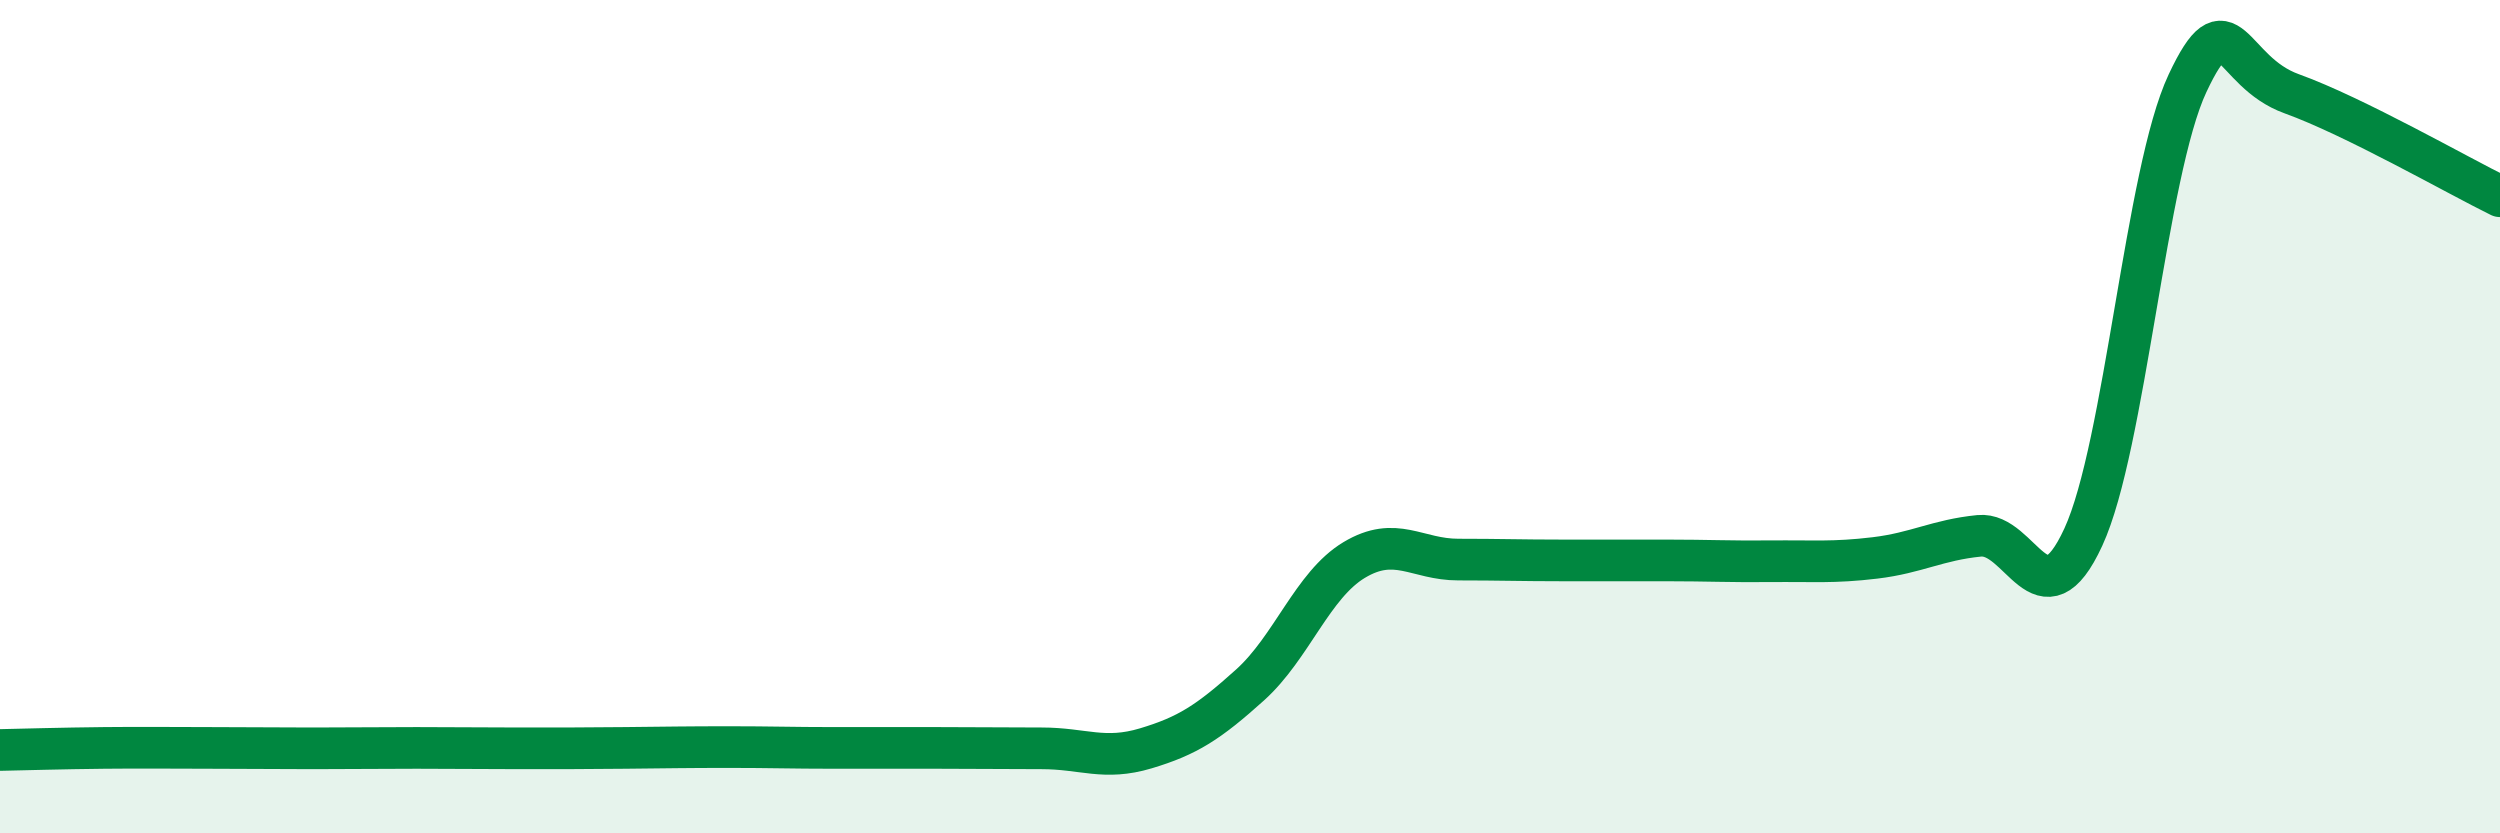
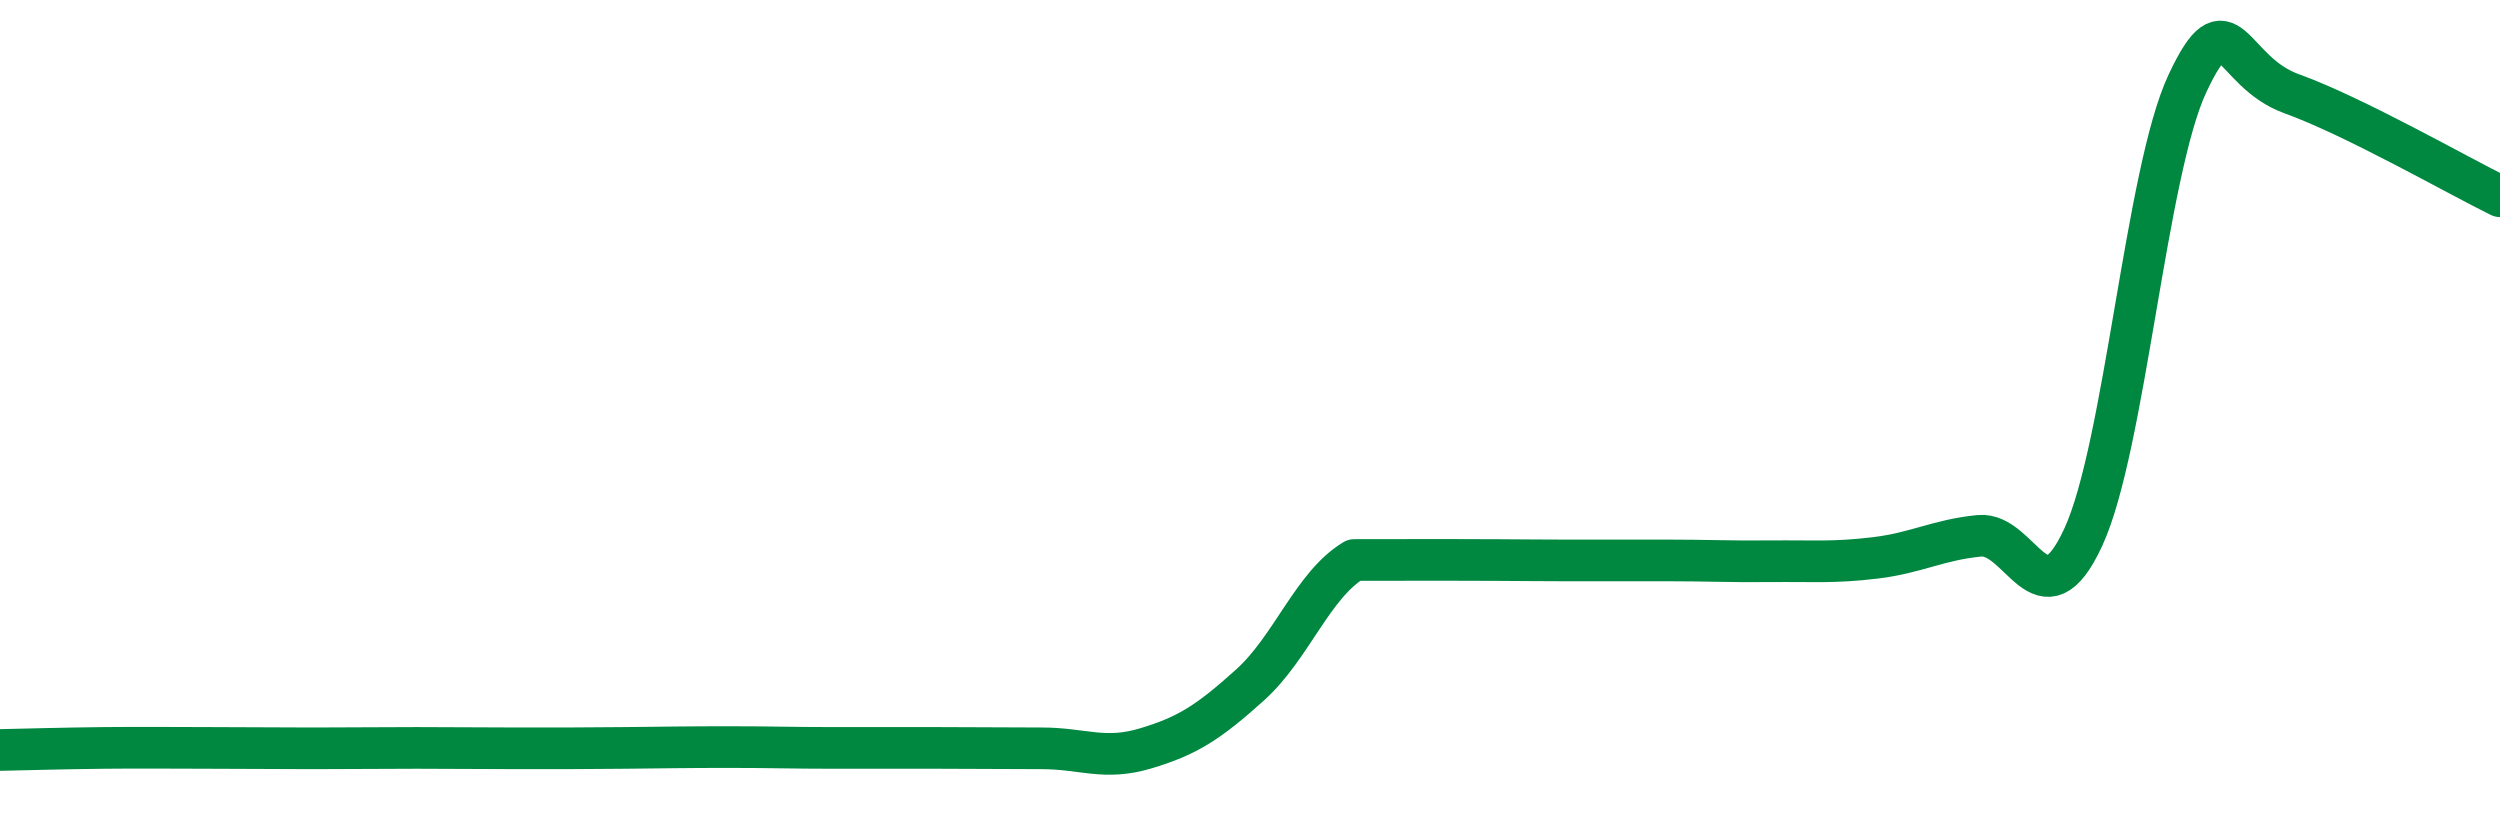
<svg xmlns="http://www.w3.org/2000/svg" width="60" height="20" viewBox="0 0 60 20">
-   <path d="M 0,18 C 0.5,17.99 1.5,17.96 2.5,17.95 C 3.5,17.94 4,17.95 5,17.95 C 6,17.95 6.5,17.96 7.5,17.96 C 8.5,17.96 9,17.95 10,17.95 C 11,17.95 11.5,17.96 12.5,17.96 C 13.5,17.96 14,17.96 15,17.95 C 16,17.94 16.5,17.93 17.5,17.93 C 18.5,17.93 19,17.95 20,17.95 C 21,17.95 21.5,17.95 22.5,17.95 C 23.5,17.95 24,17.96 25,17.96 C 26,17.96 26.5,18.26 27.5,17.96 C 28.5,17.66 29,17.34 30,16.44 C 31,15.54 31.5,14.04 32.5,13.44 C 33.5,12.84 34,13.43 35,13.43 C 36,13.43 36.5,13.45 37.5,13.45 C 38.5,13.45 39,13.45 40,13.45 C 41,13.45 41.5,13.48 42.5,13.47 C 43.5,13.46 44,13.51 45,13.39 C 46,13.27 46.5,12.96 47.5,12.86 C 48.5,12.76 49,15.06 50,12.89 C 51,10.72 51.5,4.13 52.5,2 C 53.5,-0.13 53.5,1.71 55,2.25 C 56.5,2.79 59,4.22 60,4.71L60 20L0 20Z" fill="#008740" opacity="0.1" stroke-linecap="round" stroke-linejoin="round" />
-   <path d="M 0,18 C 0.5,17.99 1.5,17.96 2.5,17.95 C 3.5,17.94 4,17.95 5,17.95 C 6,17.95 6.5,17.96 7.5,17.96 C 8.5,17.96 9,17.95 10,17.95 C 11,17.95 11.5,17.96 12.5,17.96 C 13.5,17.96 14,17.96 15,17.95 C 16,17.94 16.5,17.93 17.5,17.93 C 18.5,17.93 19,17.95 20,17.95 C 21,17.95 21.5,17.95 22.5,17.95 C 23.5,17.95 24,17.96 25,17.96 C 26,17.96 26.5,18.26 27.5,17.96 C 28.5,17.66 29,17.34 30,16.44 C 31,15.54 31.5,14.04 32.5,13.44 C 33.5,12.84 34,13.43 35,13.43 C 36,13.43 36.5,13.45 37.5,13.45 C 38.5,13.45 39,13.45 40,13.45 C 41,13.45 41.5,13.48 42.5,13.47 C 43.5,13.46 44,13.51 45,13.39 C 46,13.27 46.5,12.96 47.5,12.86 C 48.5,12.76 49,15.06 50,12.89 C 51,10.72 51.5,4.13 52.5,2 C 53.5,-0.13 53.5,1.71 55,2.25 C 56.5,2.79 59,4.22 60,4.71" stroke="#008740" stroke-width="1" fill="none" stroke-linecap="round" stroke-linejoin="round" />
+   <path d="M 0,18 C 0.5,17.99 1.5,17.96 2.5,17.95 C 3.5,17.94 4,17.95 5,17.95 C 6,17.95 6.5,17.96 7.5,17.96 C 8.5,17.96 9,17.95 10,17.95 C 11,17.95 11.5,17.96 12.5,17.96 C 13.5,17.96 14,17.96 15,17.95 C 16,17.94 16.5,17.93 17.5,17.93 C 18.5,17.93 19,17.95 20,17.95 C 21,17.95 21.5,17.95 22.5,17.95 C 23.5,17.95 24,17.96 25,17.96 C 26,17.96 26.5,18.26 27.5,17.96 C 28.5,17.66 29,17.34 30,16.44 C 31,15.54 31.5,14.04 32.5,13.44 C 36,13.43 36.5,13.45 37.5,13.45 C 38.5,13.45 39,13.45 40,13.45 C 41,13.45 41.5,13.48 42.5,13.47 C 43.5,13.46 44,13.51 45,13.39 C 46,13.27 46.5,12.96 47.5,12.86 C 48.5,12.76 49,15.06 50,12.89 C 51,10.72 51.5,4.13 52.5,2 C 53.5,-0.13 53.5,1.71 55,2.25 C 56.5,2.79 59,4.22 60,4.71" stroke="#008740" stroke-width="1" fill="none" stroke-linecap="round" stroke-linejoin="round" />
</svg>